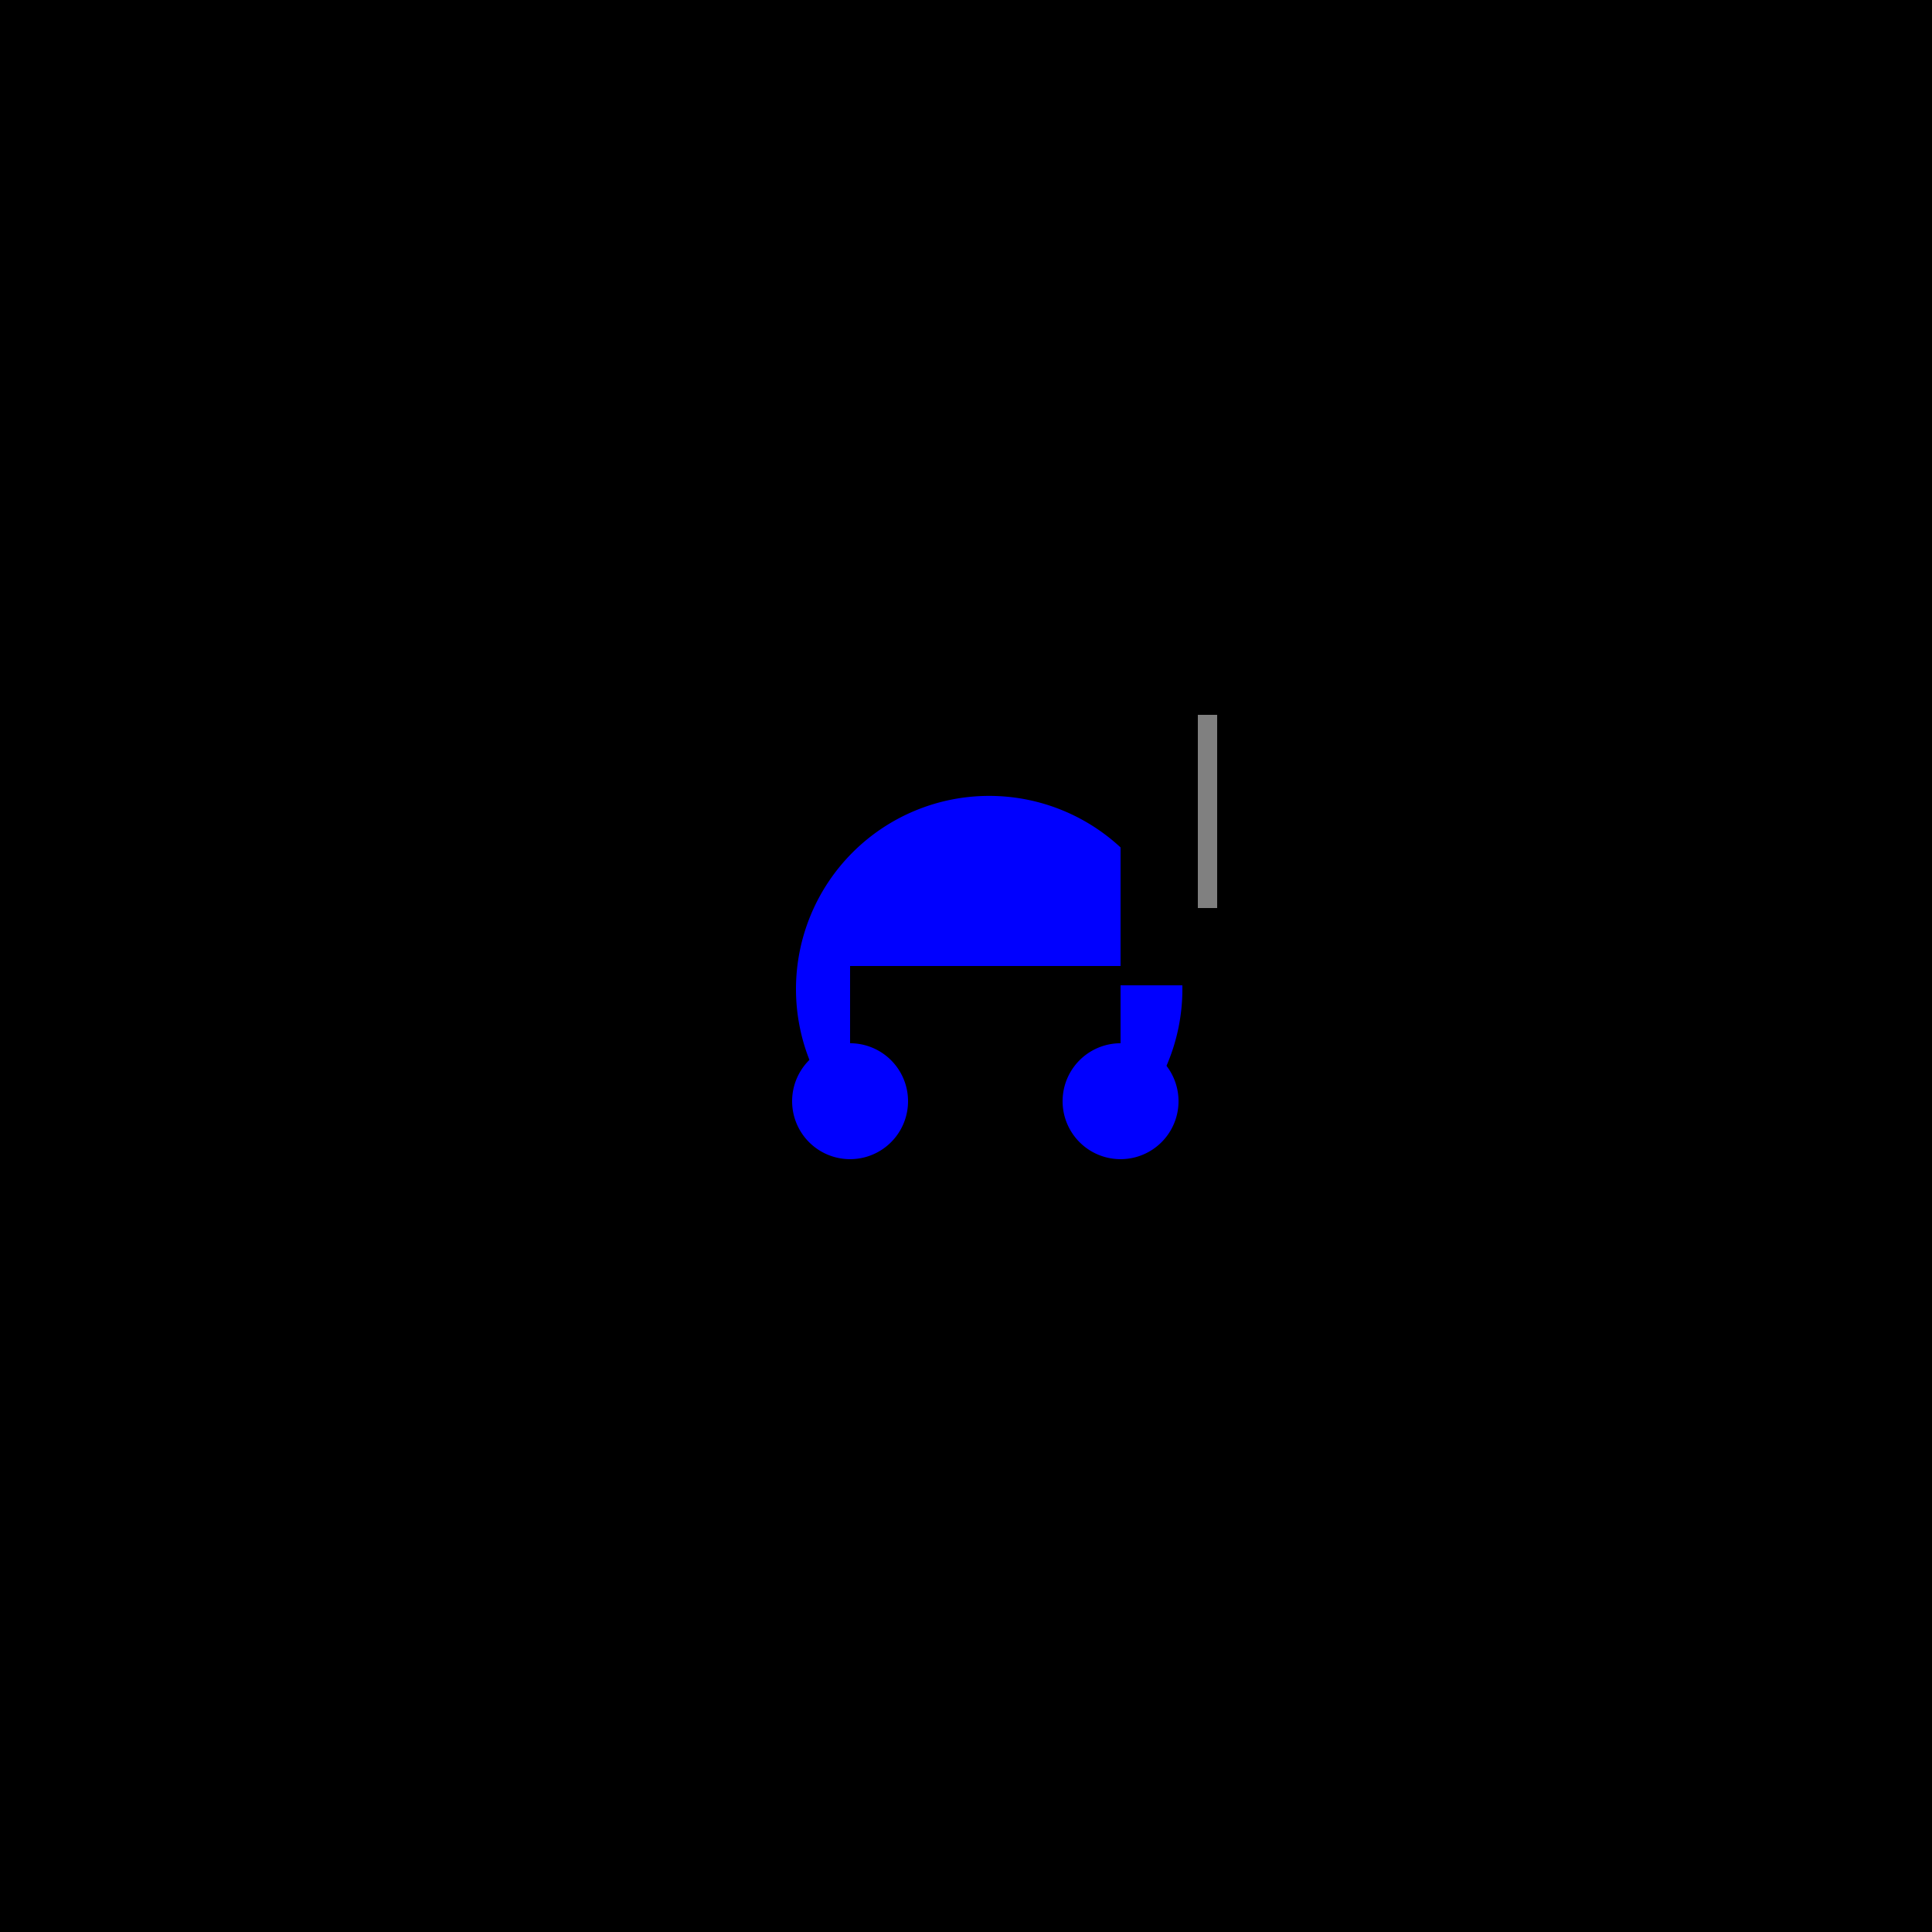
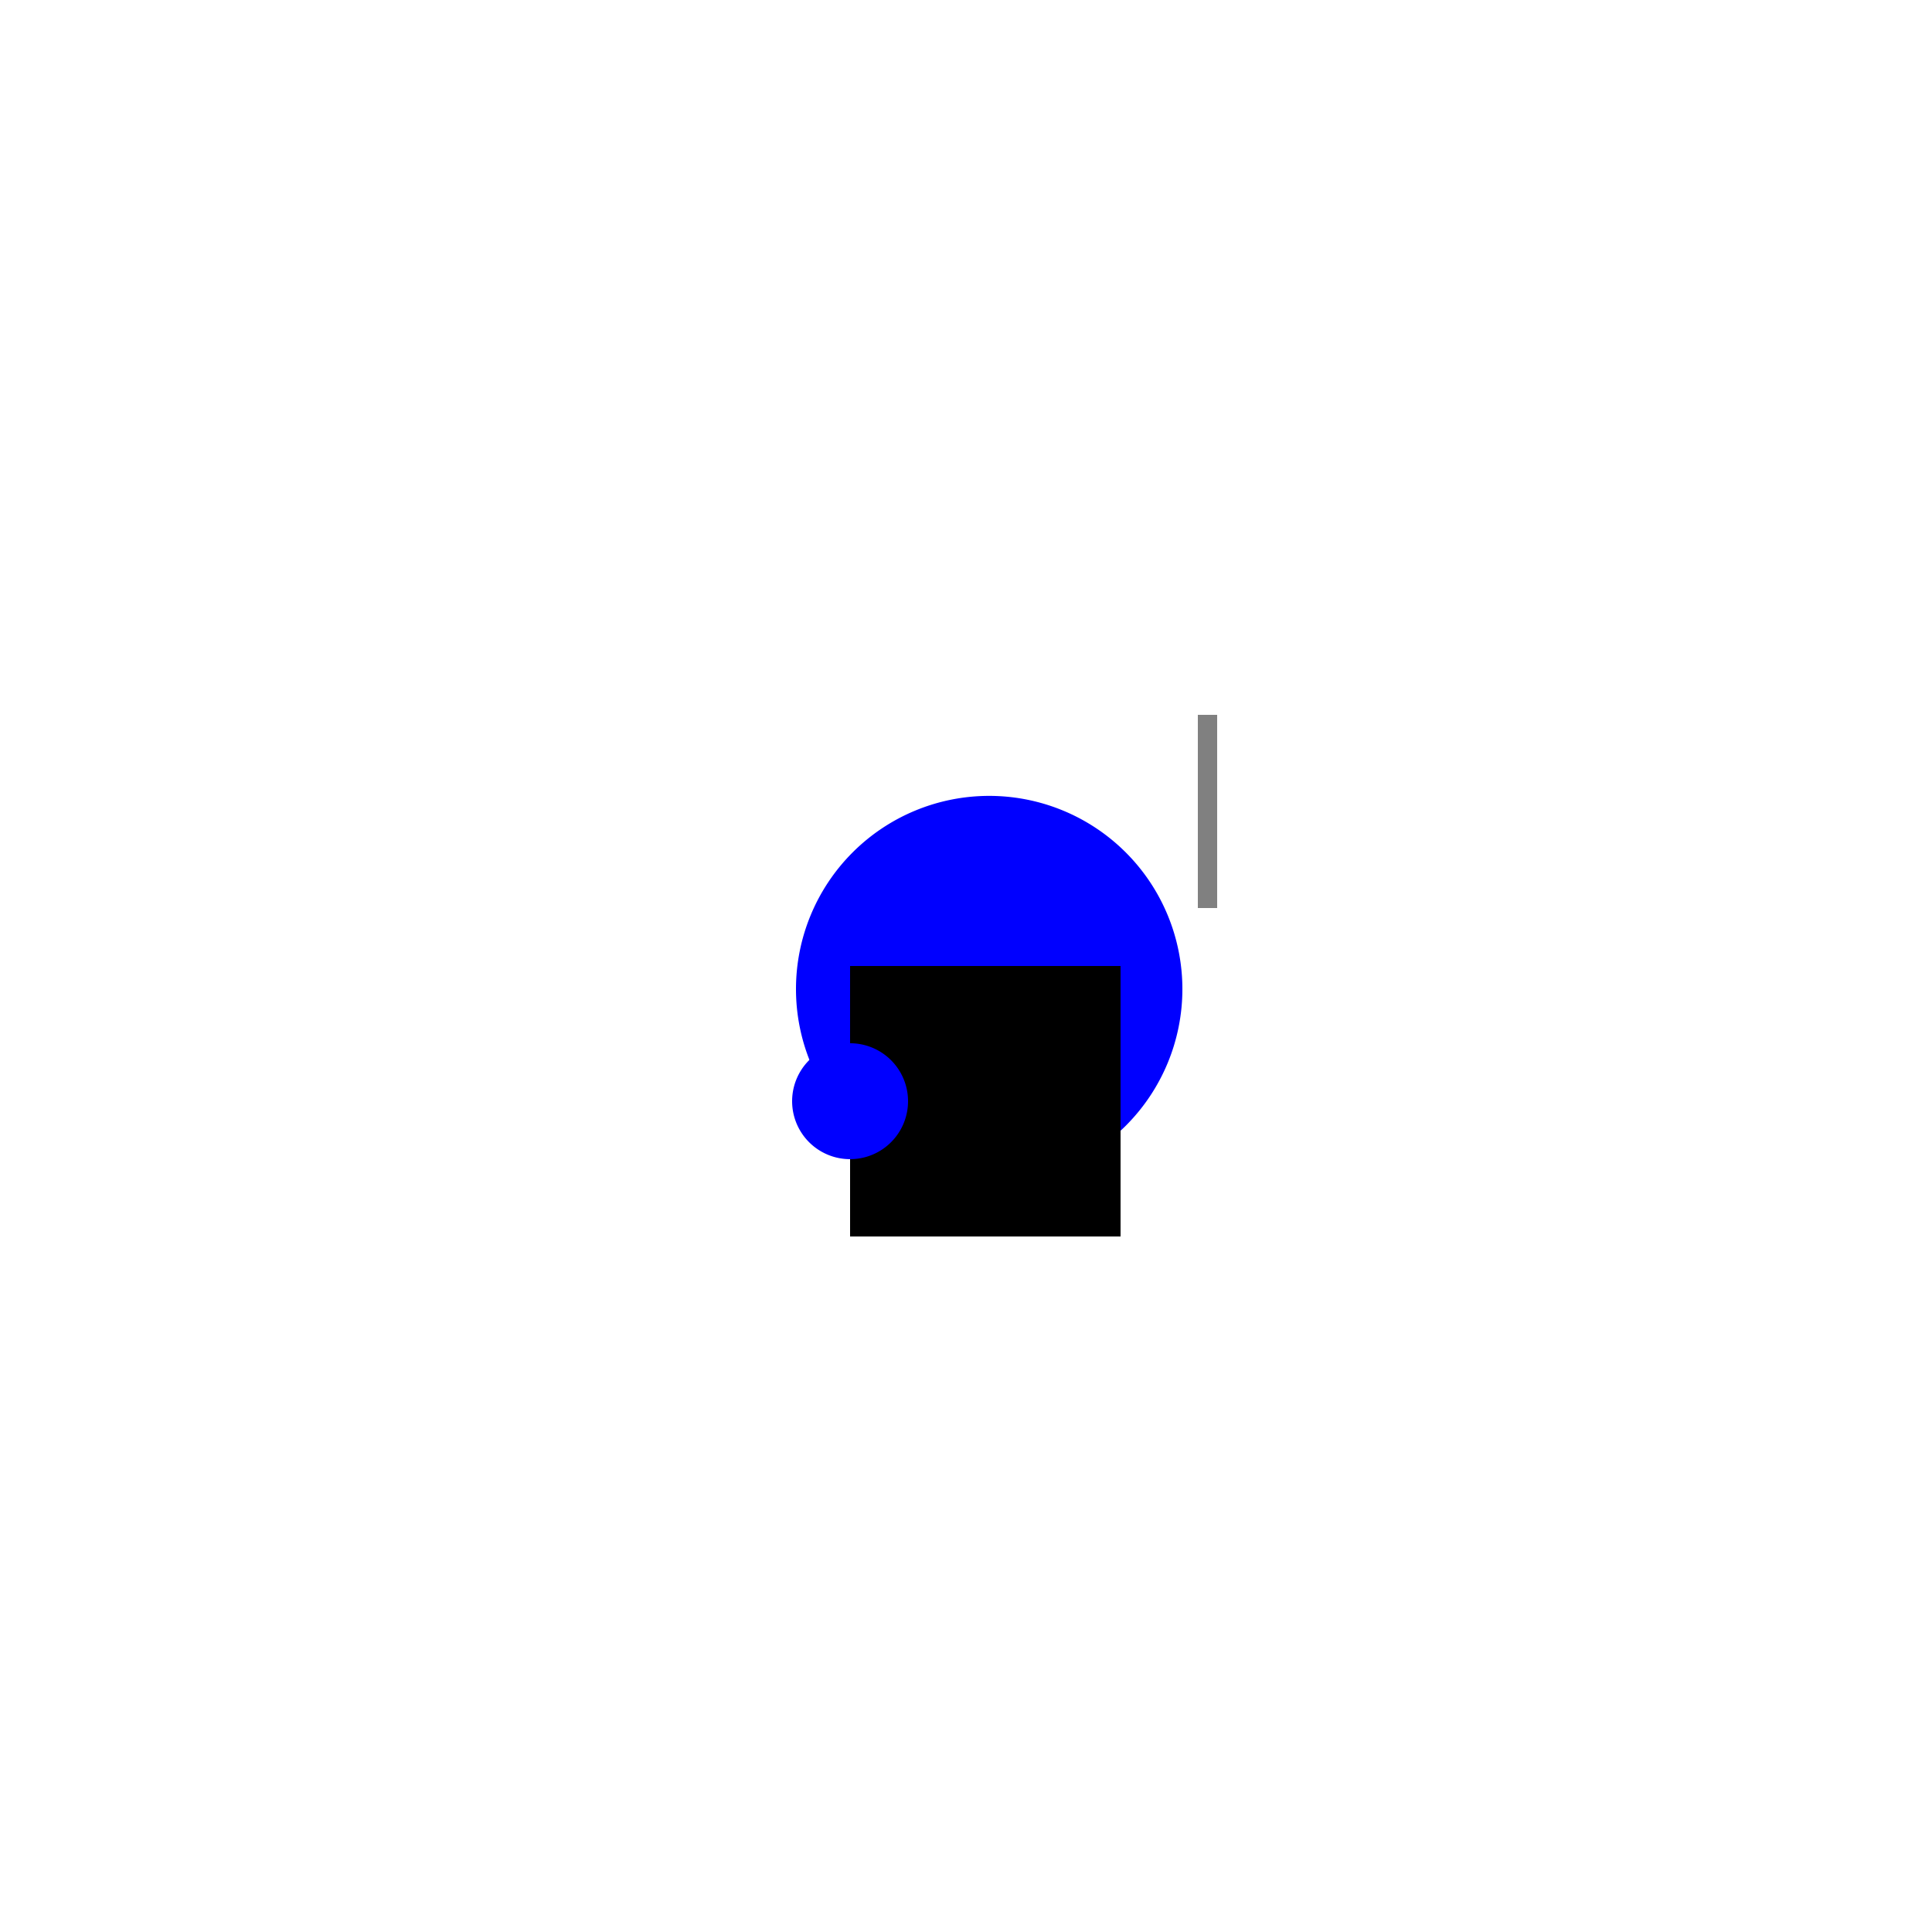
<svg xmlns="http://www.w3.org/2000/svg" width="500" height="500">
  <defs />
  <g>
-     <rect fill="black" stroke="none" x="0" y="0" width="512" height="512" />
    <path fill="blue" stroke="none" paint-order="stroke fill markers" d=" M 306 256 A 50 50 0 1 1 306 255.95" />
    <rect fill="black" stroke="none" x="220" y="250" width="70" height="70" />
    <path fill="blue" stroke="none" paint-order="stroke fill markers" d=" M 235 285 A 15 15 0 1 1 235 284.985" />
-     <path fill="blue" stroke="none" paint-order="stroke fill markers" d=" M 305 285 A 15 15 0 1 1 305 284.985" />
-     <rect fill="black" stroke="none" x="290" y="215" width="40" height="40" />
    <rect fill="gray" stroke="none" x="310" y="185" width="5" height="50" />
  </g>
</svg>